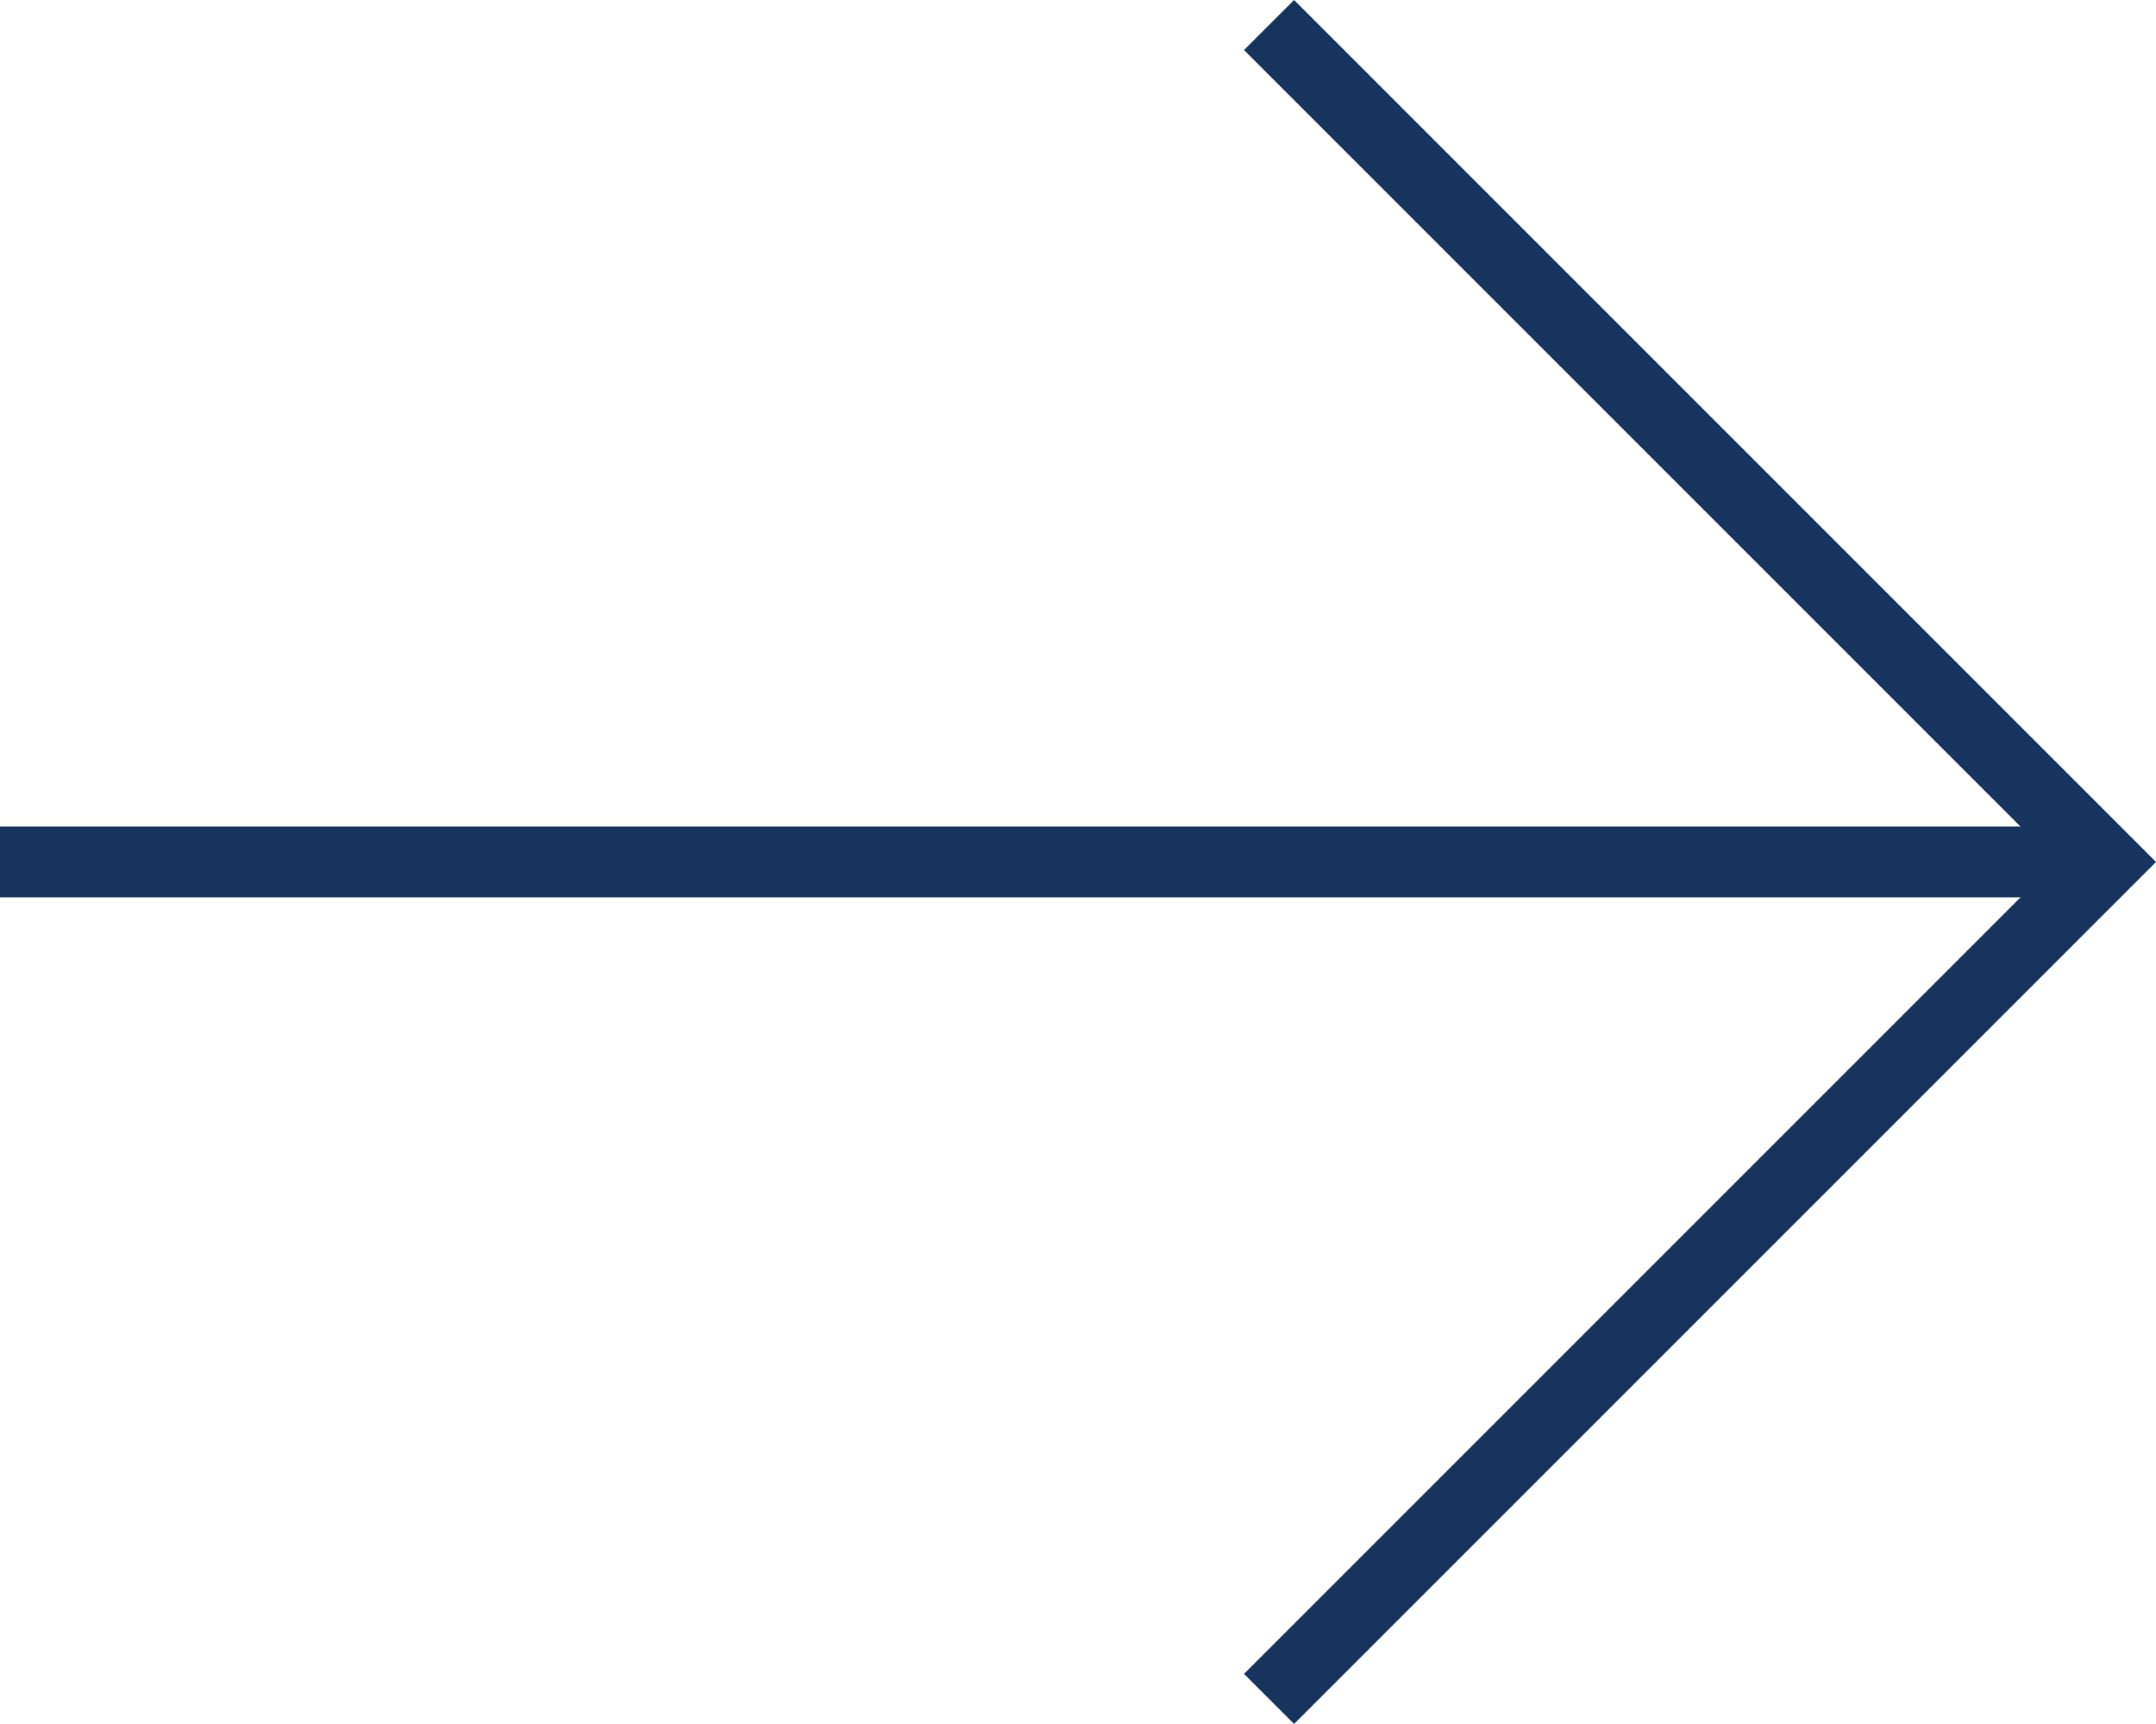
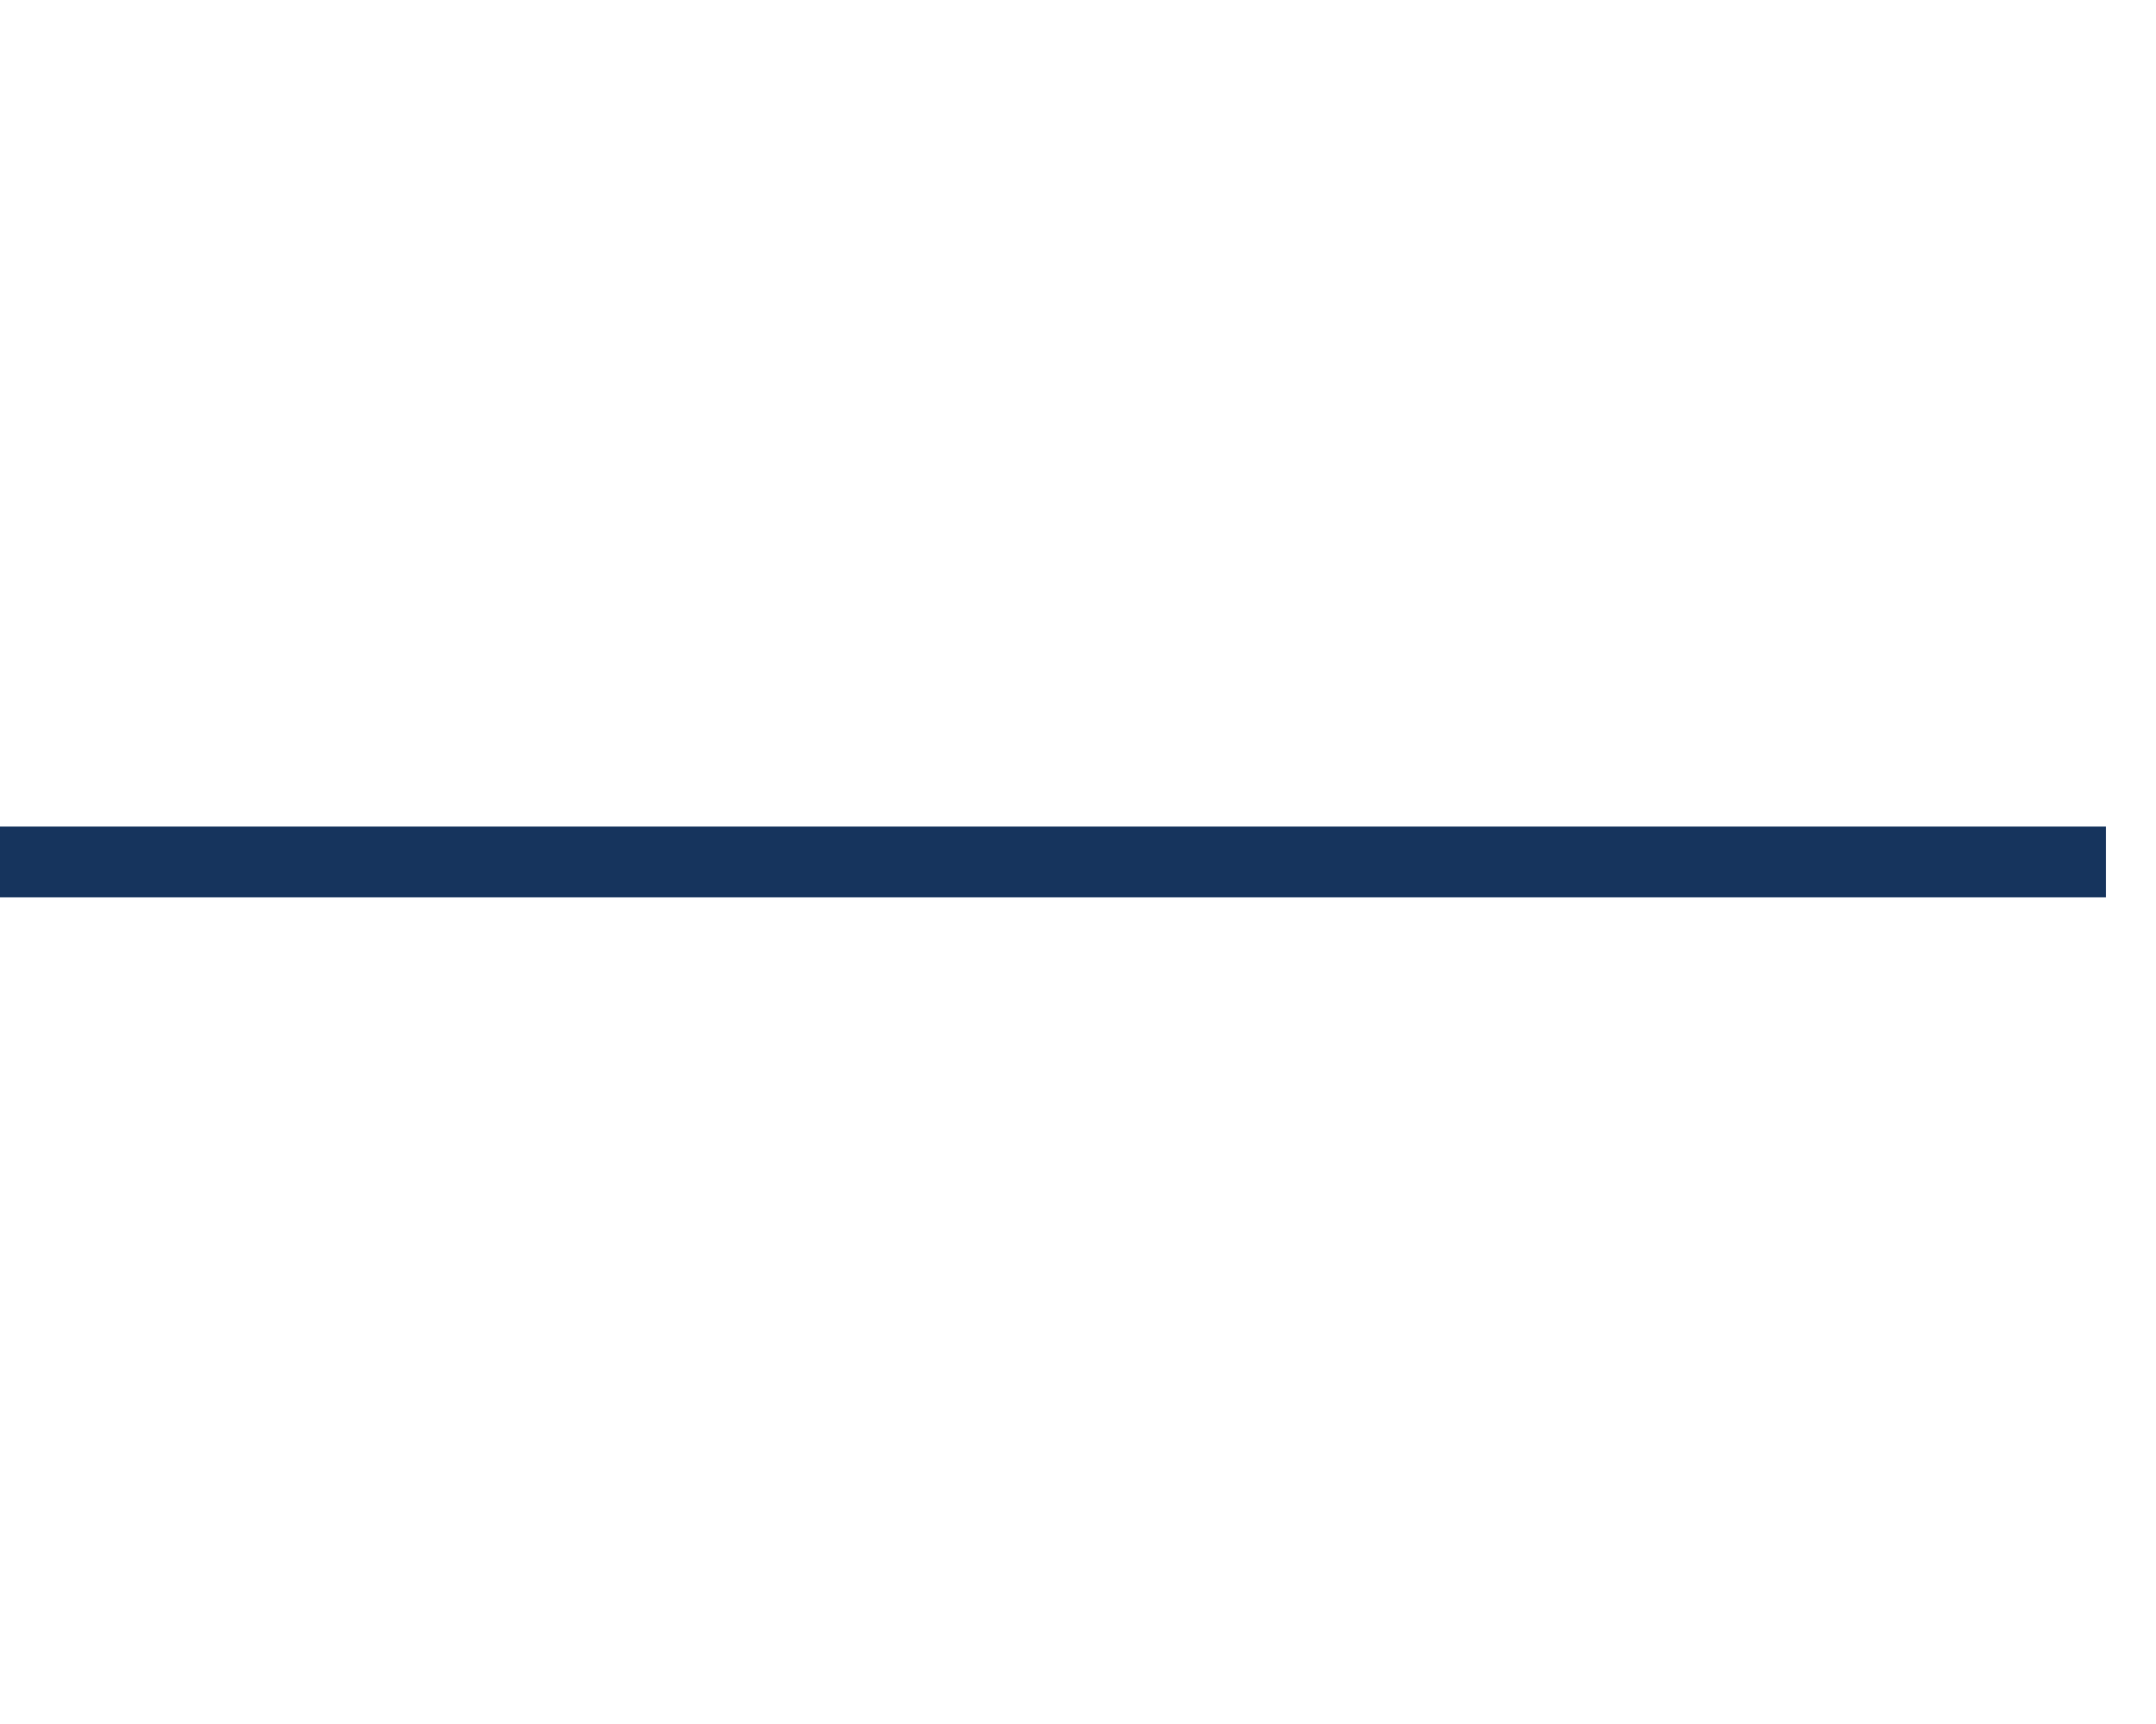
<svg xmlns="http://www.w3.org/2000/svg" width="60.91" height="48.702" viewBox="0 0 60.91 48.702">
  <g id="Group_4827" data-name="Group 4827" transform="translate(0 47.995) rotate(-90)">
    <line id="Line_318" data-name="Line 318" y2="59.496" transform="translate(23.645 0)" fill="none" stroke="#16345d" stroke-width="2" />
-     <path id="Path_13037" data-name="Path 13037" d="M0,0,23.644,23.644,47.288,0" transform="translate(0 35.852)" fill="none" stroke="#16345d" stroke-width="2" />
  </g>
</svg>